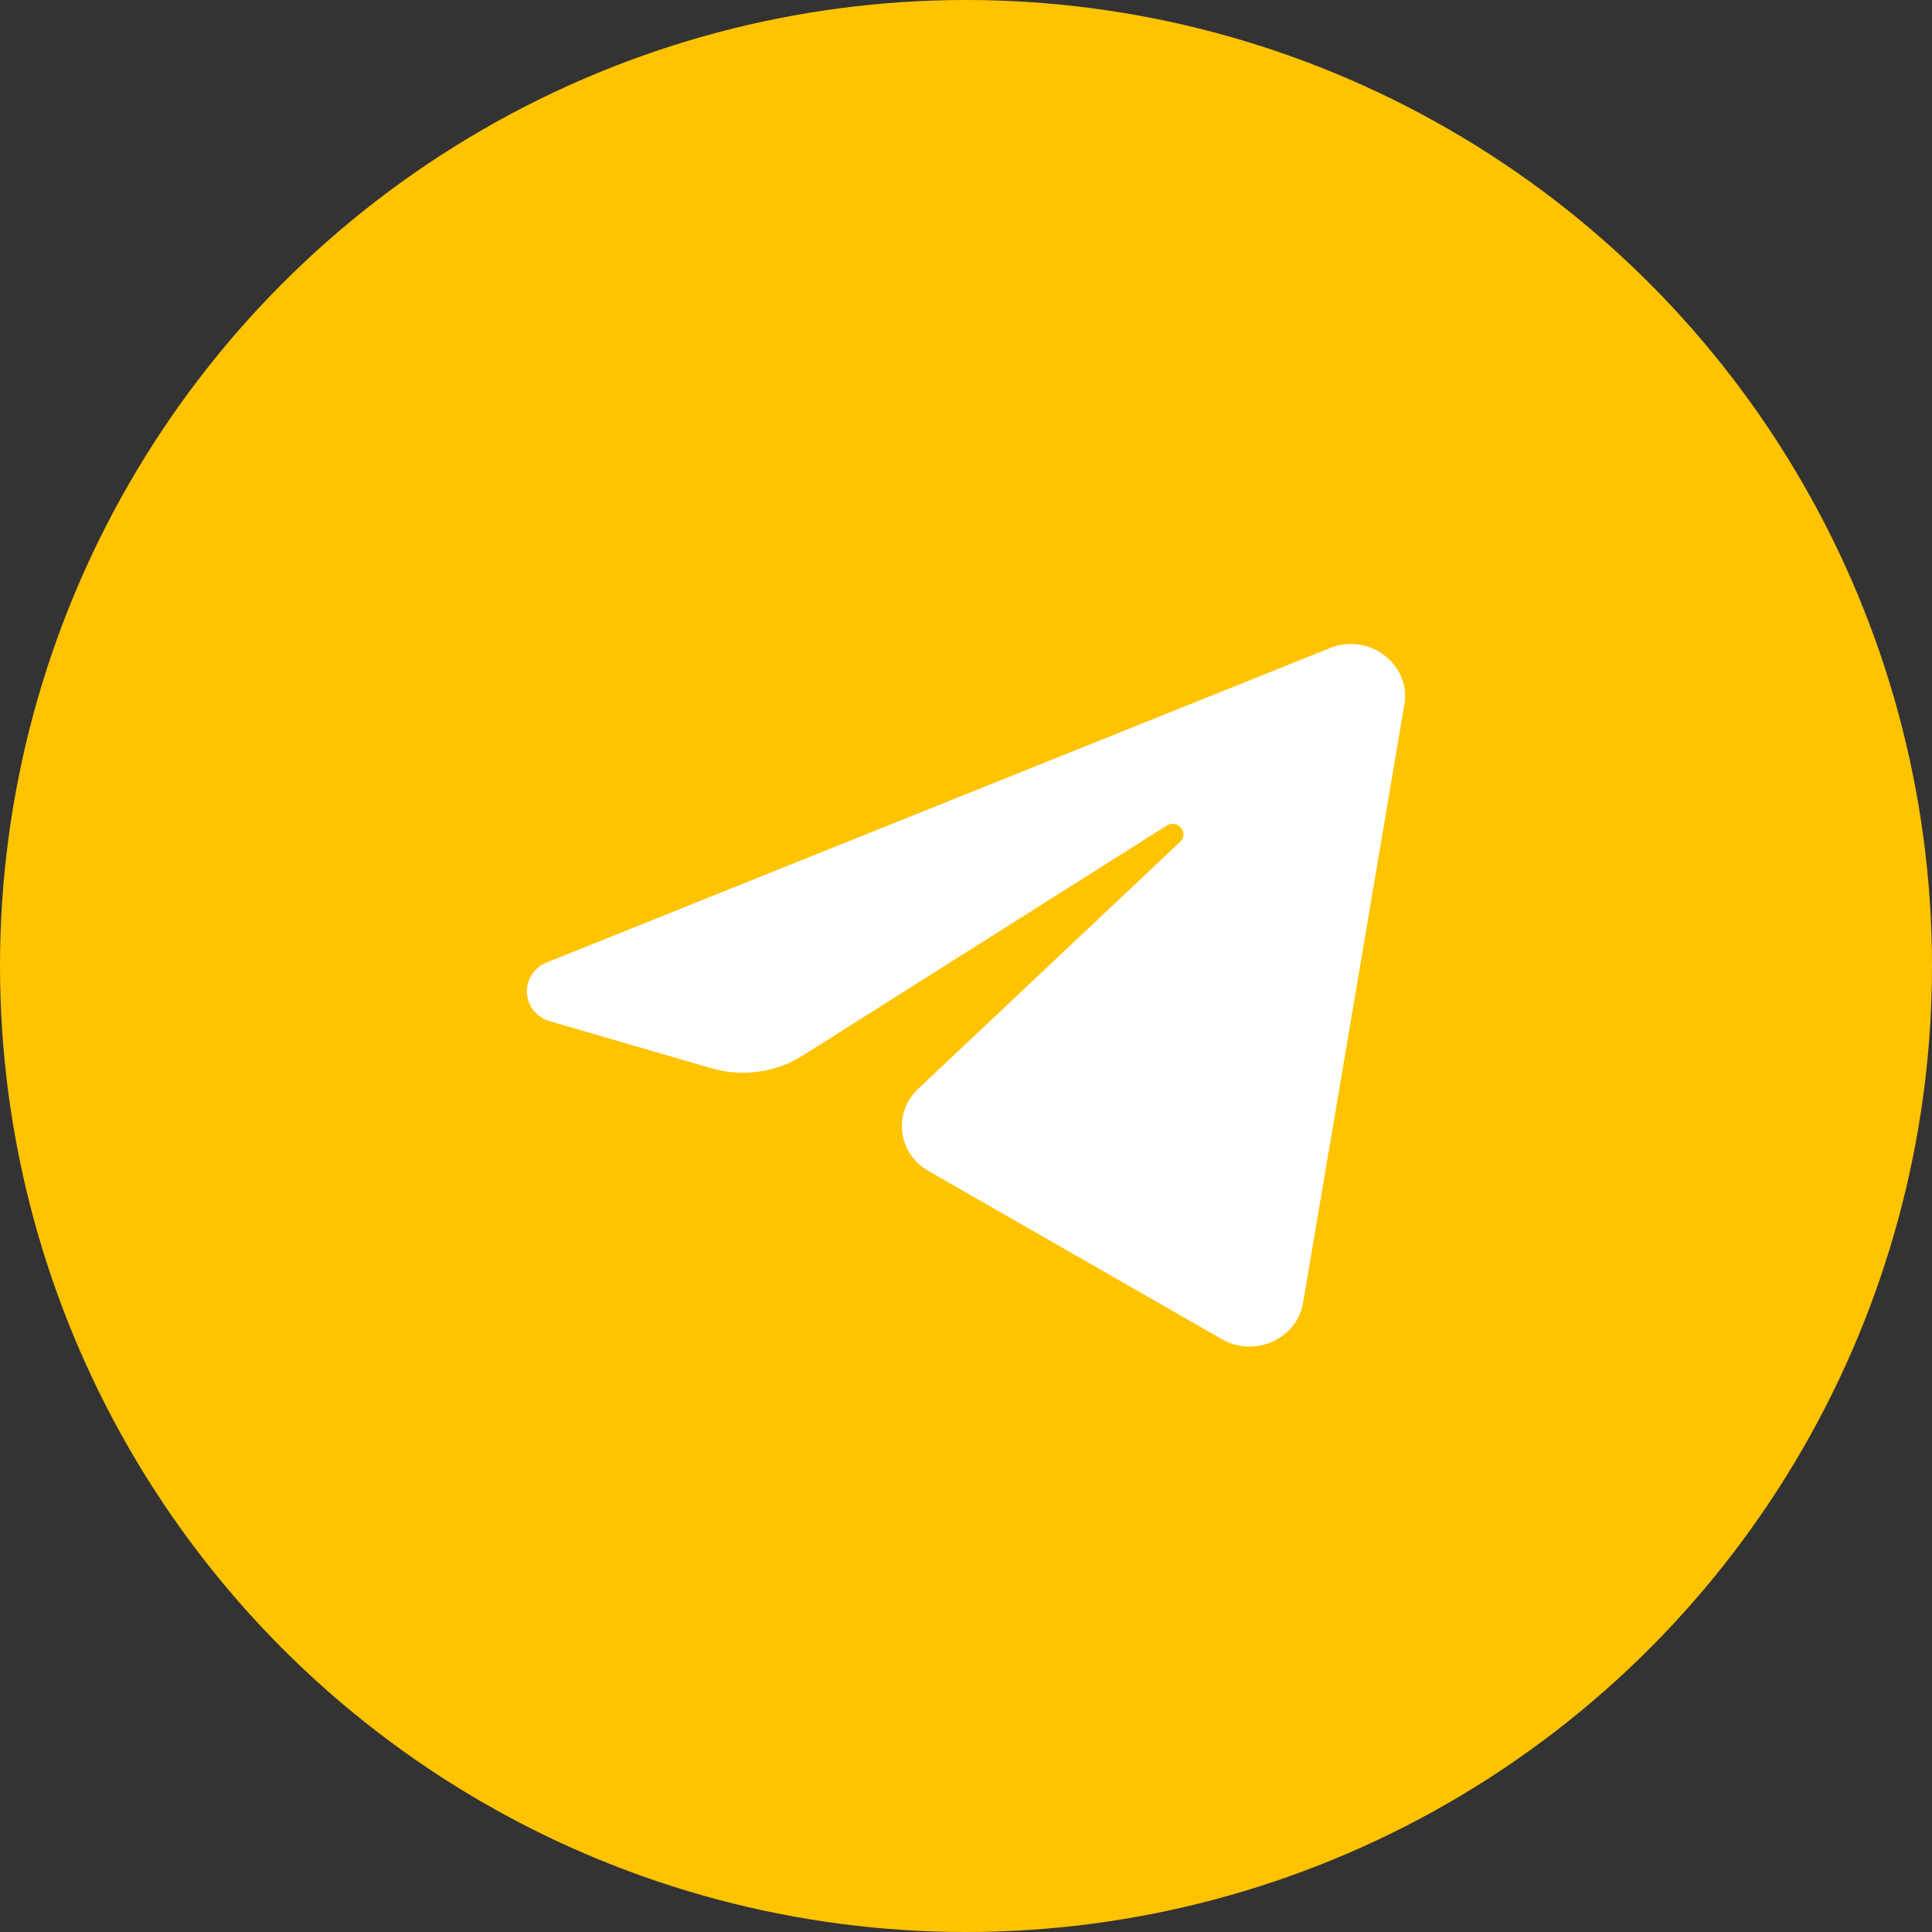
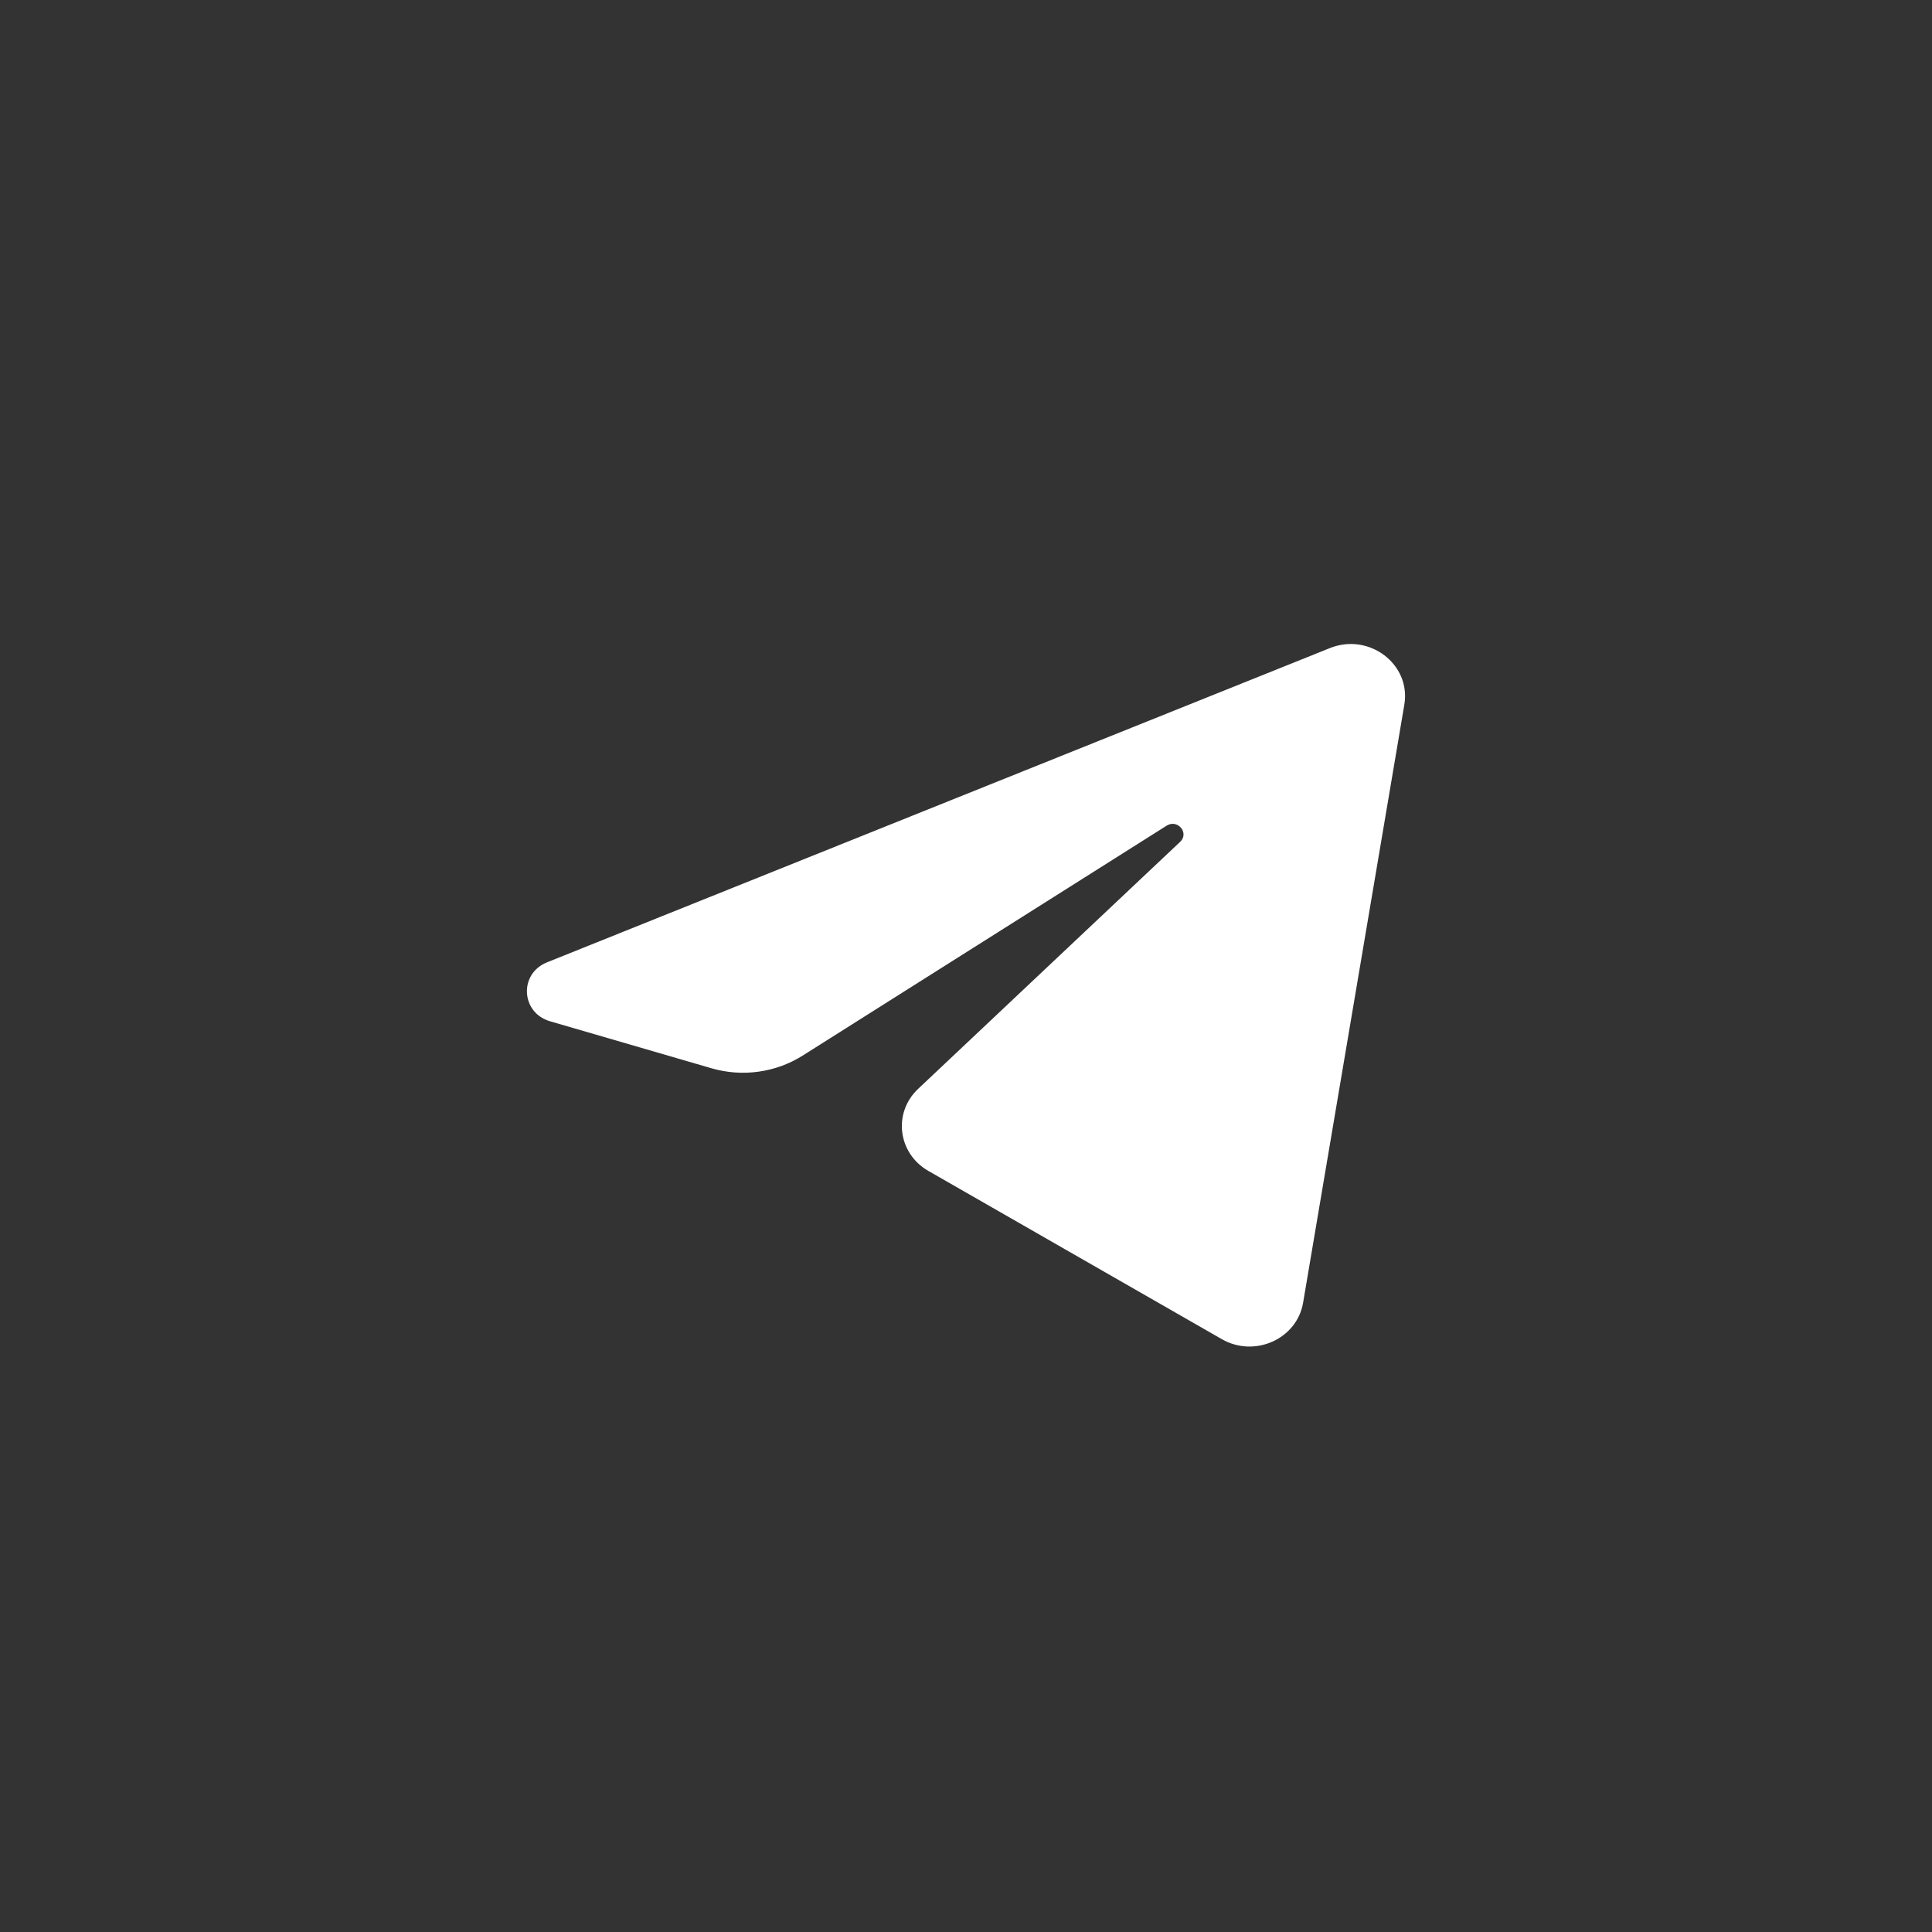
<svg xmlns="http://www.w3.org/2000/svg" width="33" height="33" viewBox="0 0 33 33" fill="none">
  <rect x="0" y="0" width="33" height="33" fill="#333333" stroke="none" />
-   <circle cx="16.5" cy="16.5" r="16.5" fill="#FFC300" />
  <path d="M23.987 12.036C24.104 11.346 23.386 10.801 22.715 11.07L9.342 16.438C8.861 16.632 8.896 17.299 9.395 17.444L12.153 18.247C12.679 18.4 13.249 18.321 13.709 18.031L19.927 14.103C20.114 13.985 20.318 14.228 20.158 14.379L15.683 18.598C15.248 19.008 15.335 19.701 15.857 20L20.868 22.873C21.43 23.196 22.153 22.872 22.258 22.251L23.987 12.036Z" fill="white" />
</svg>